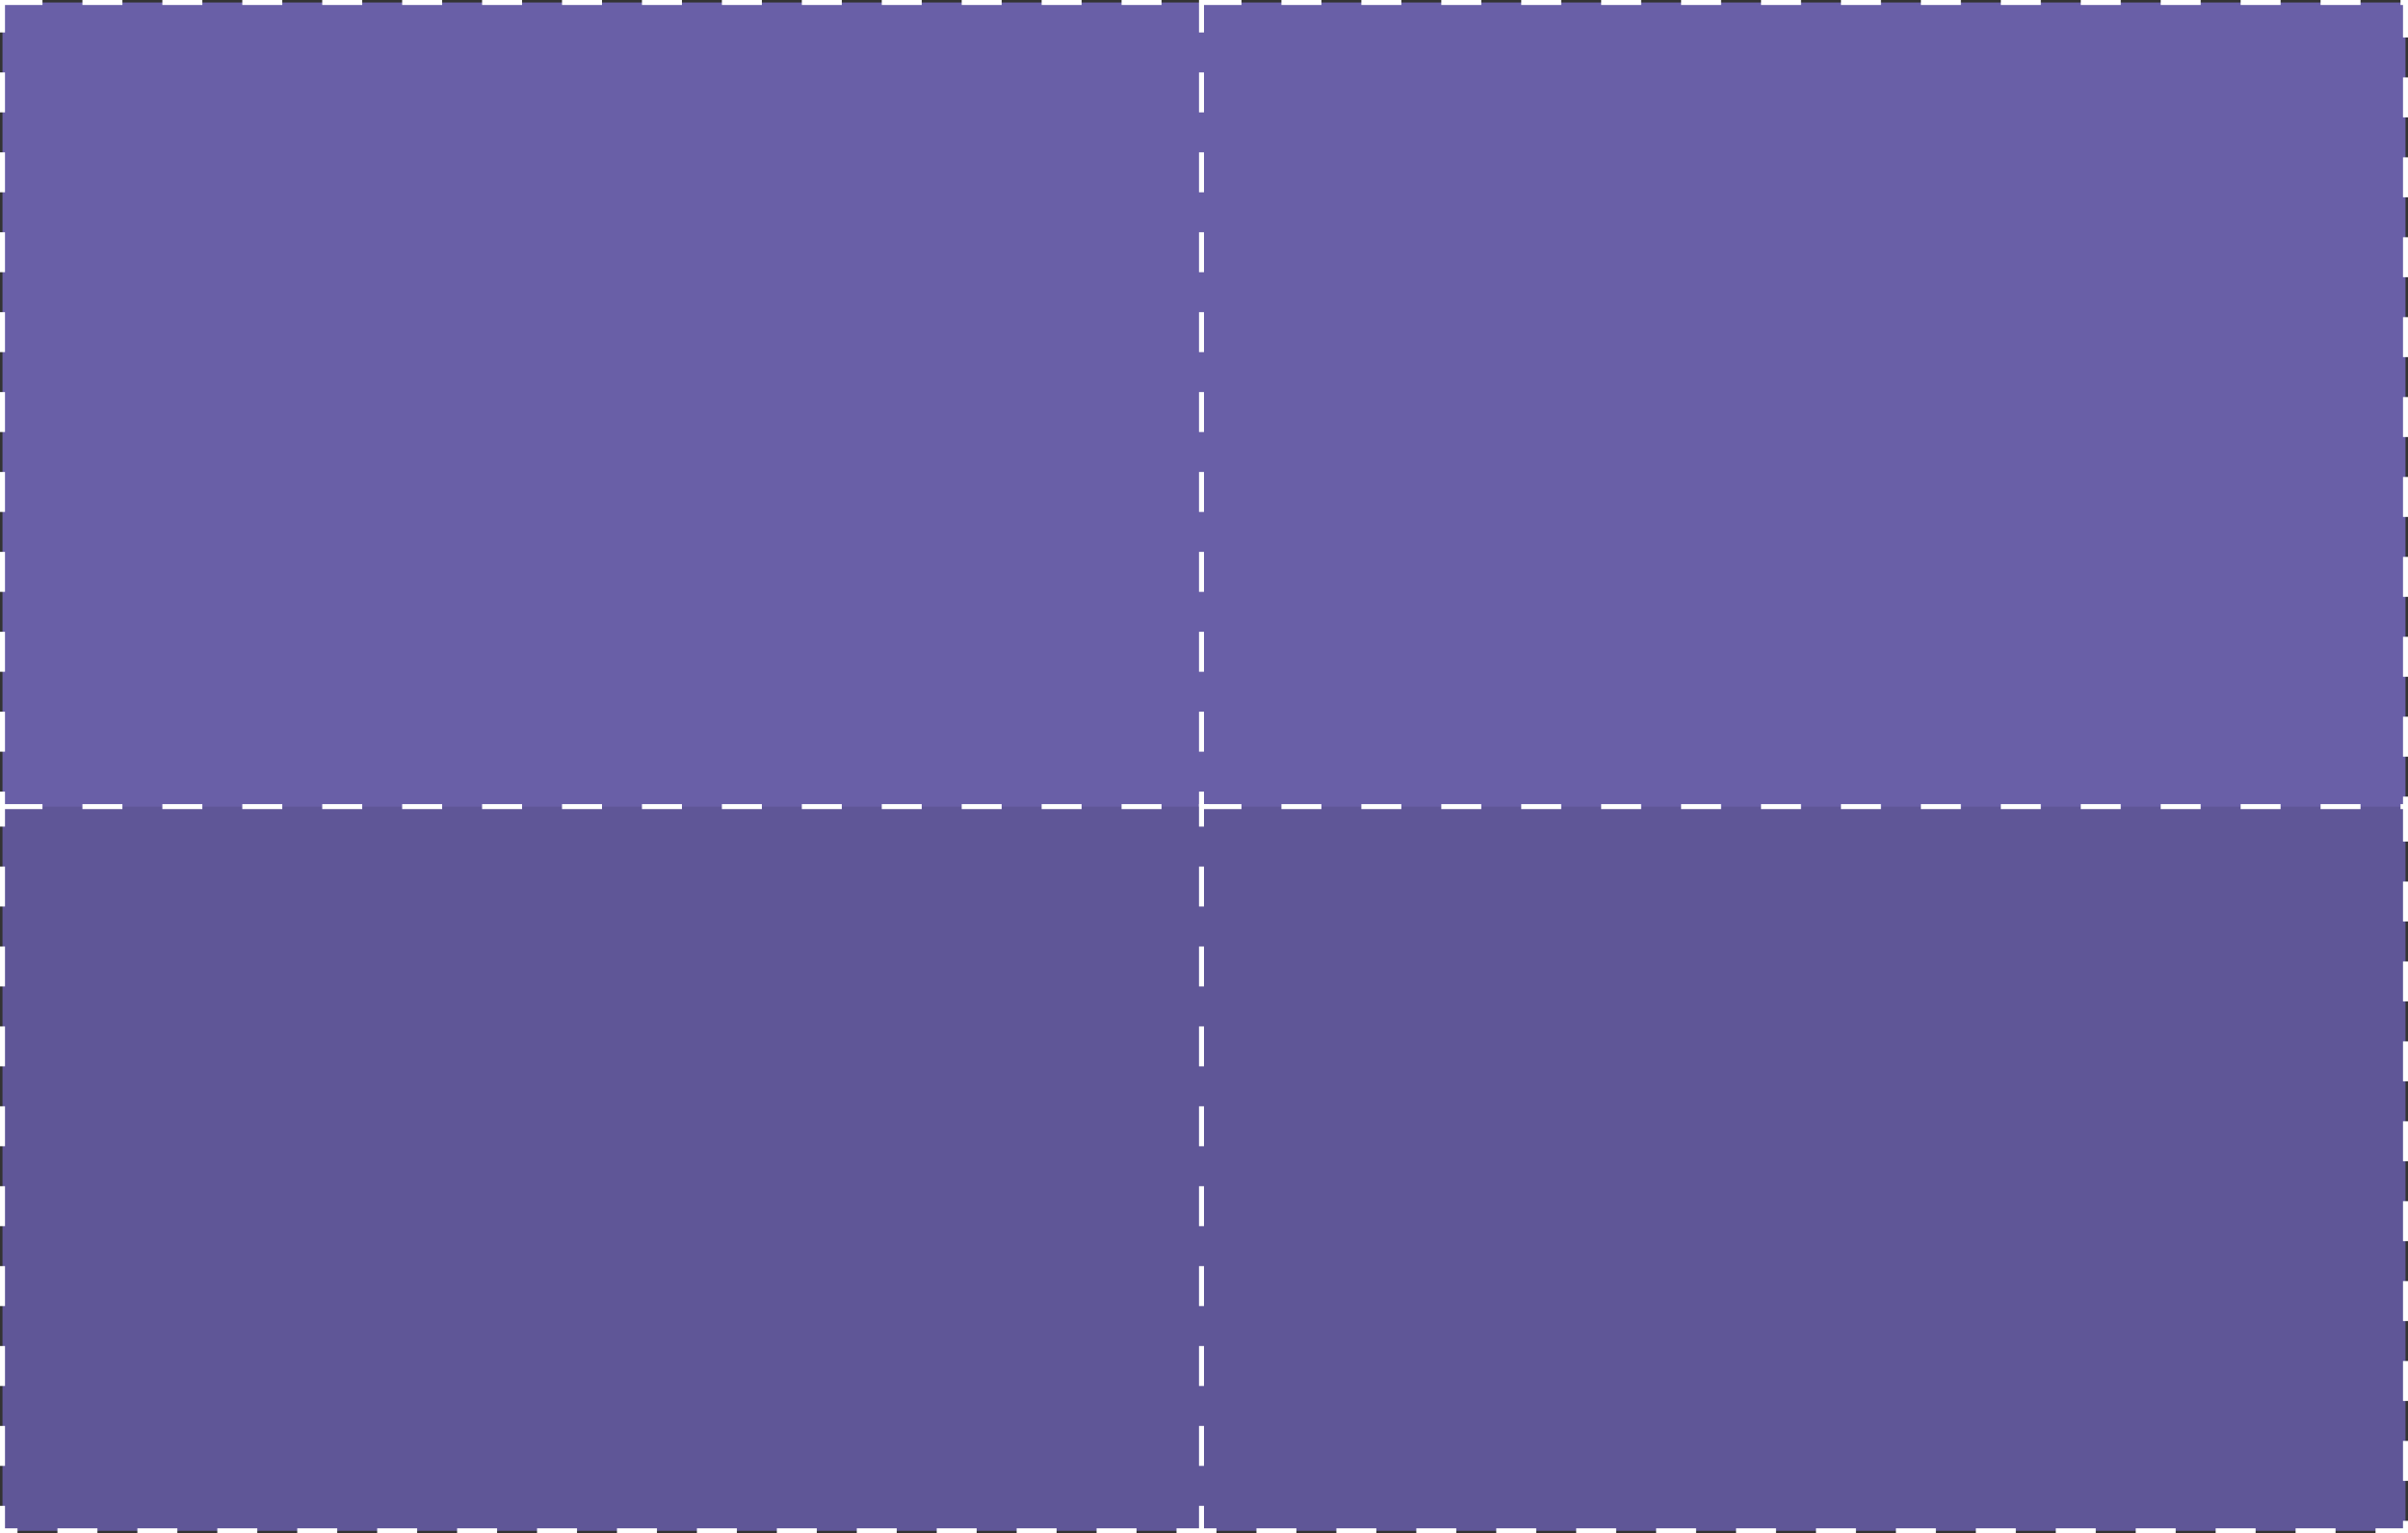
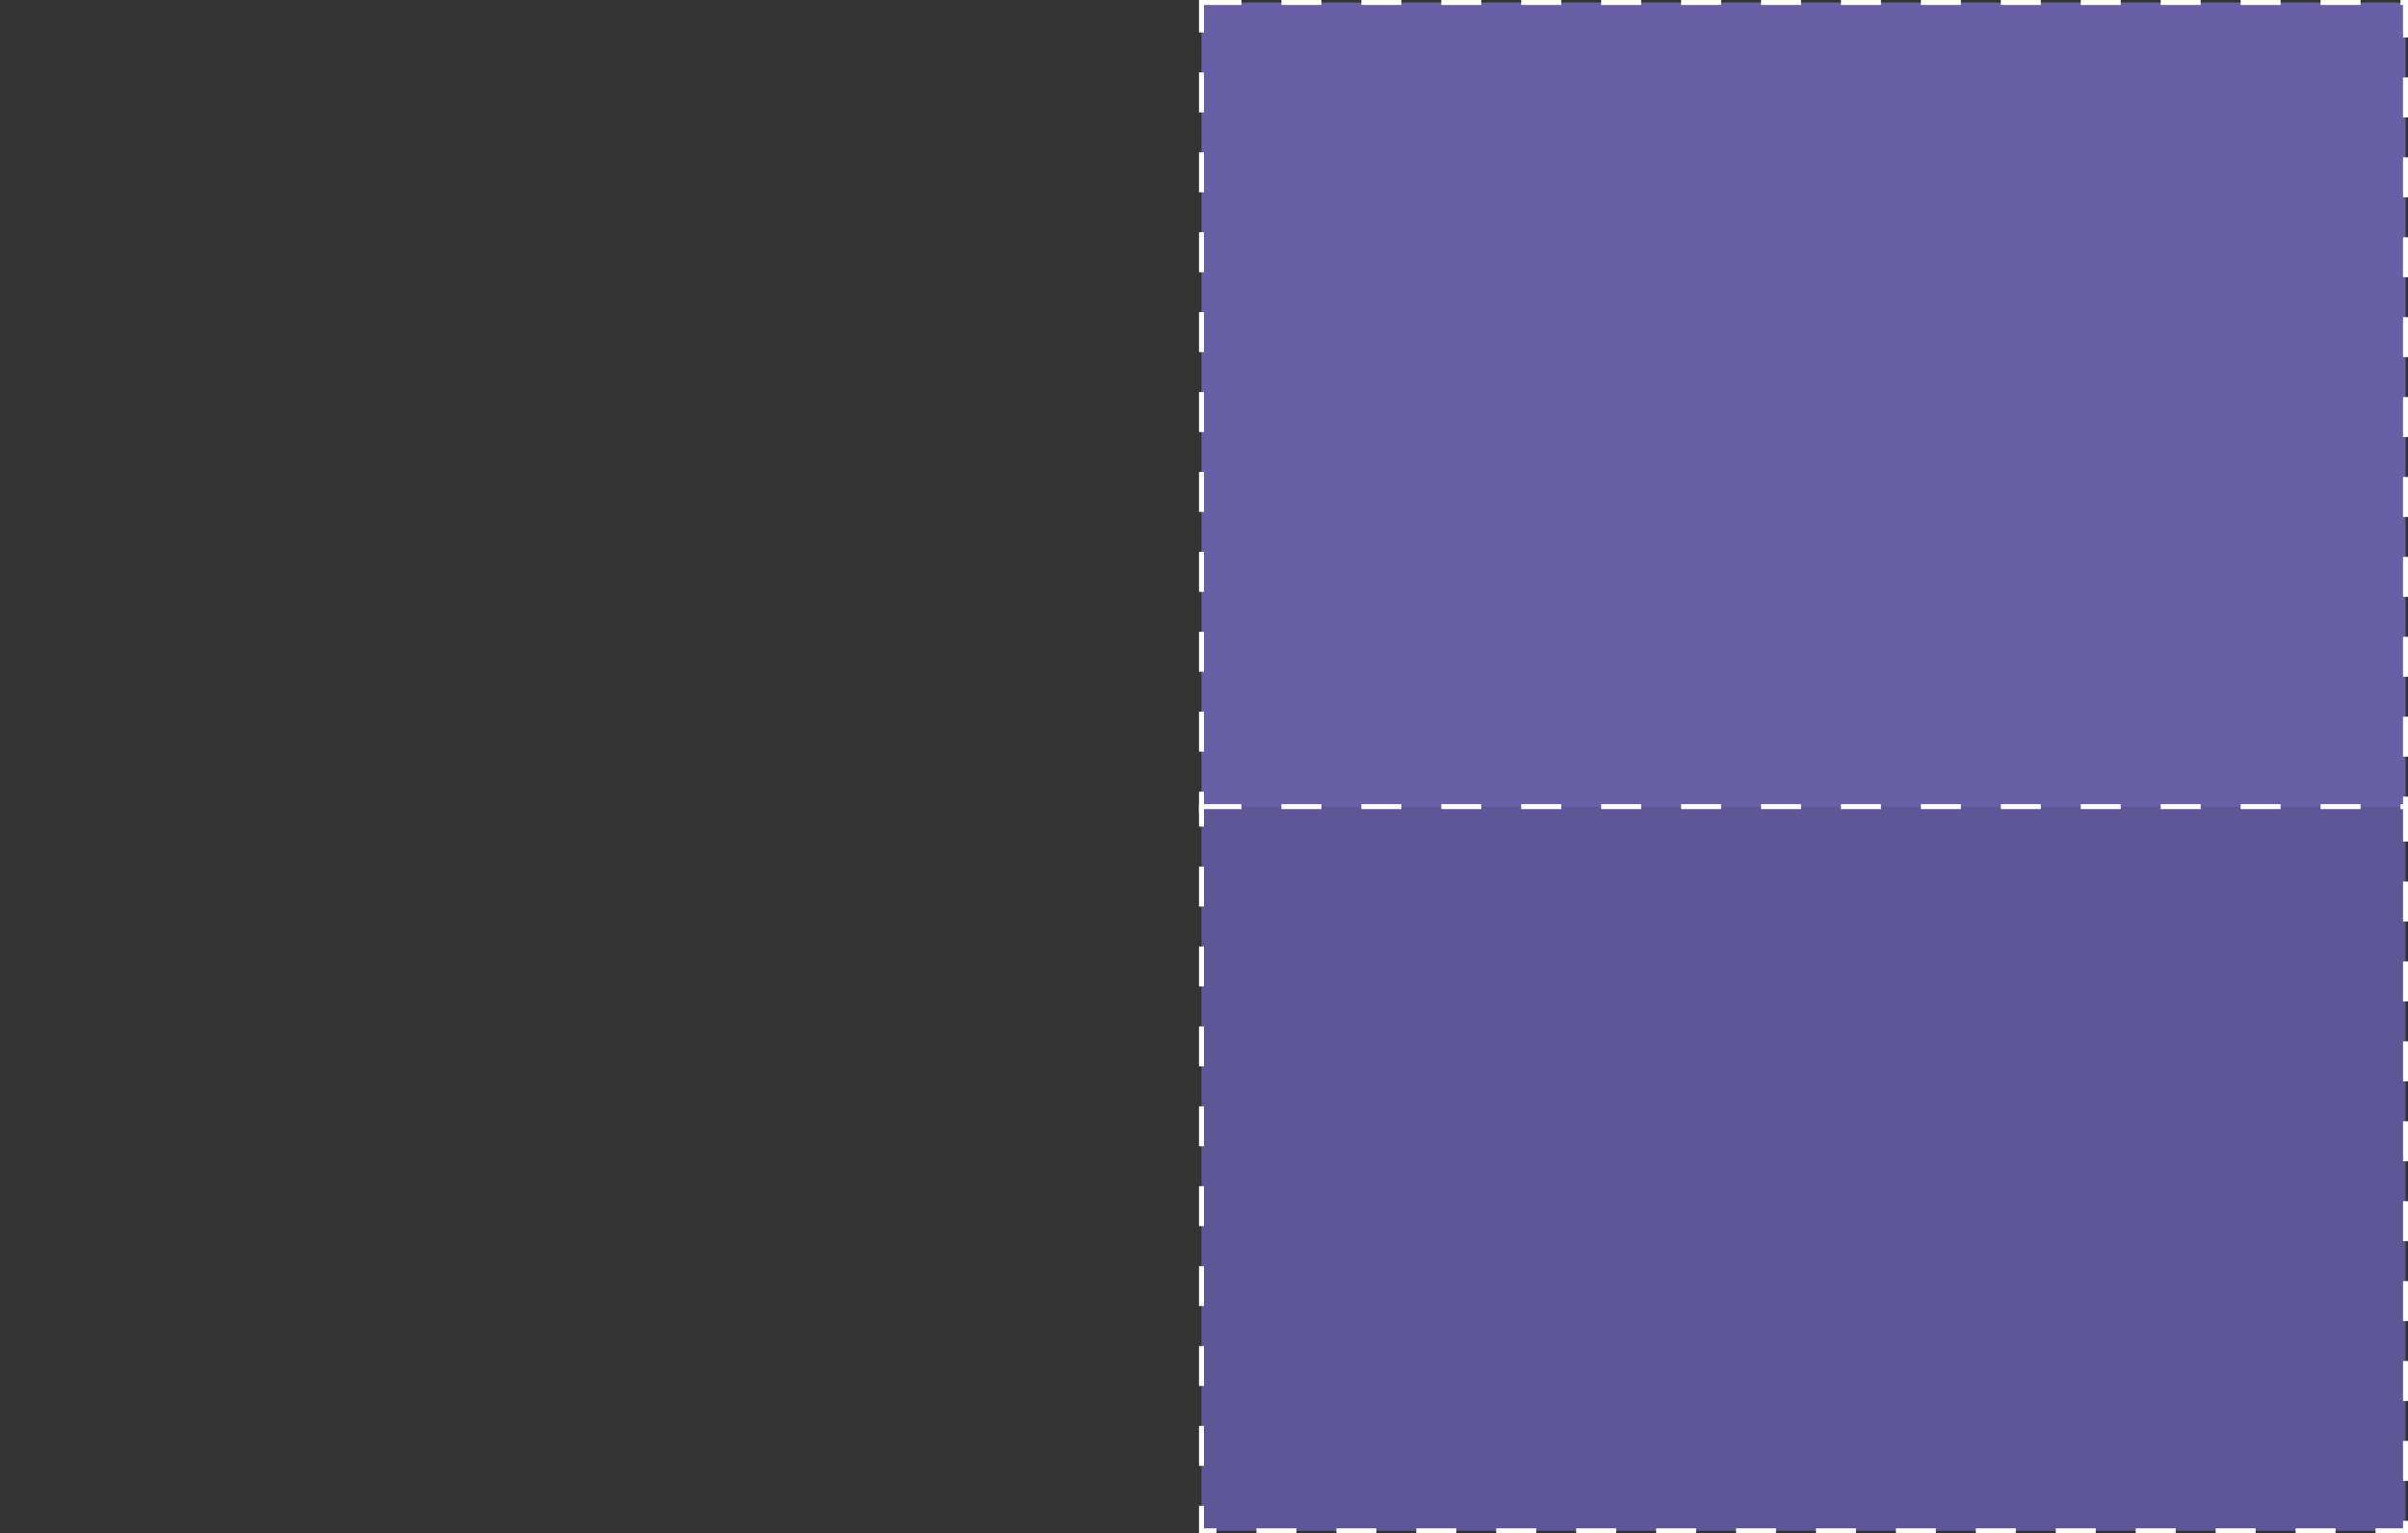
<svg xmlns="http://www.w3.org/2000/svg" width="482" height="307" viewBox="0 0 482 307" fill="none">
  <rect x="0" y="0" width="482" height="307" fill="#333333" stroke="none" />
-   <rect x="0.5" y="0.5" width="241" height="162" fill="#695FA7" stroke="white" stroke-dasharray="8 8" />
  <rect x="240.5" y="0.5" width="241" height="162" fill="#695FA7" stroke="white" stroke-dasharray="8 8" />
-   <rect x="0.5" y="161.5" width="241" height="145" fill="#5F5697" stroke="white" stroke-dasharray="8 8" />
  <rect x="240.5" y="161.5" width="241" height="145" fill="#5F5697" stroke="white" stroke-dasharray="8 8" />
</svg>